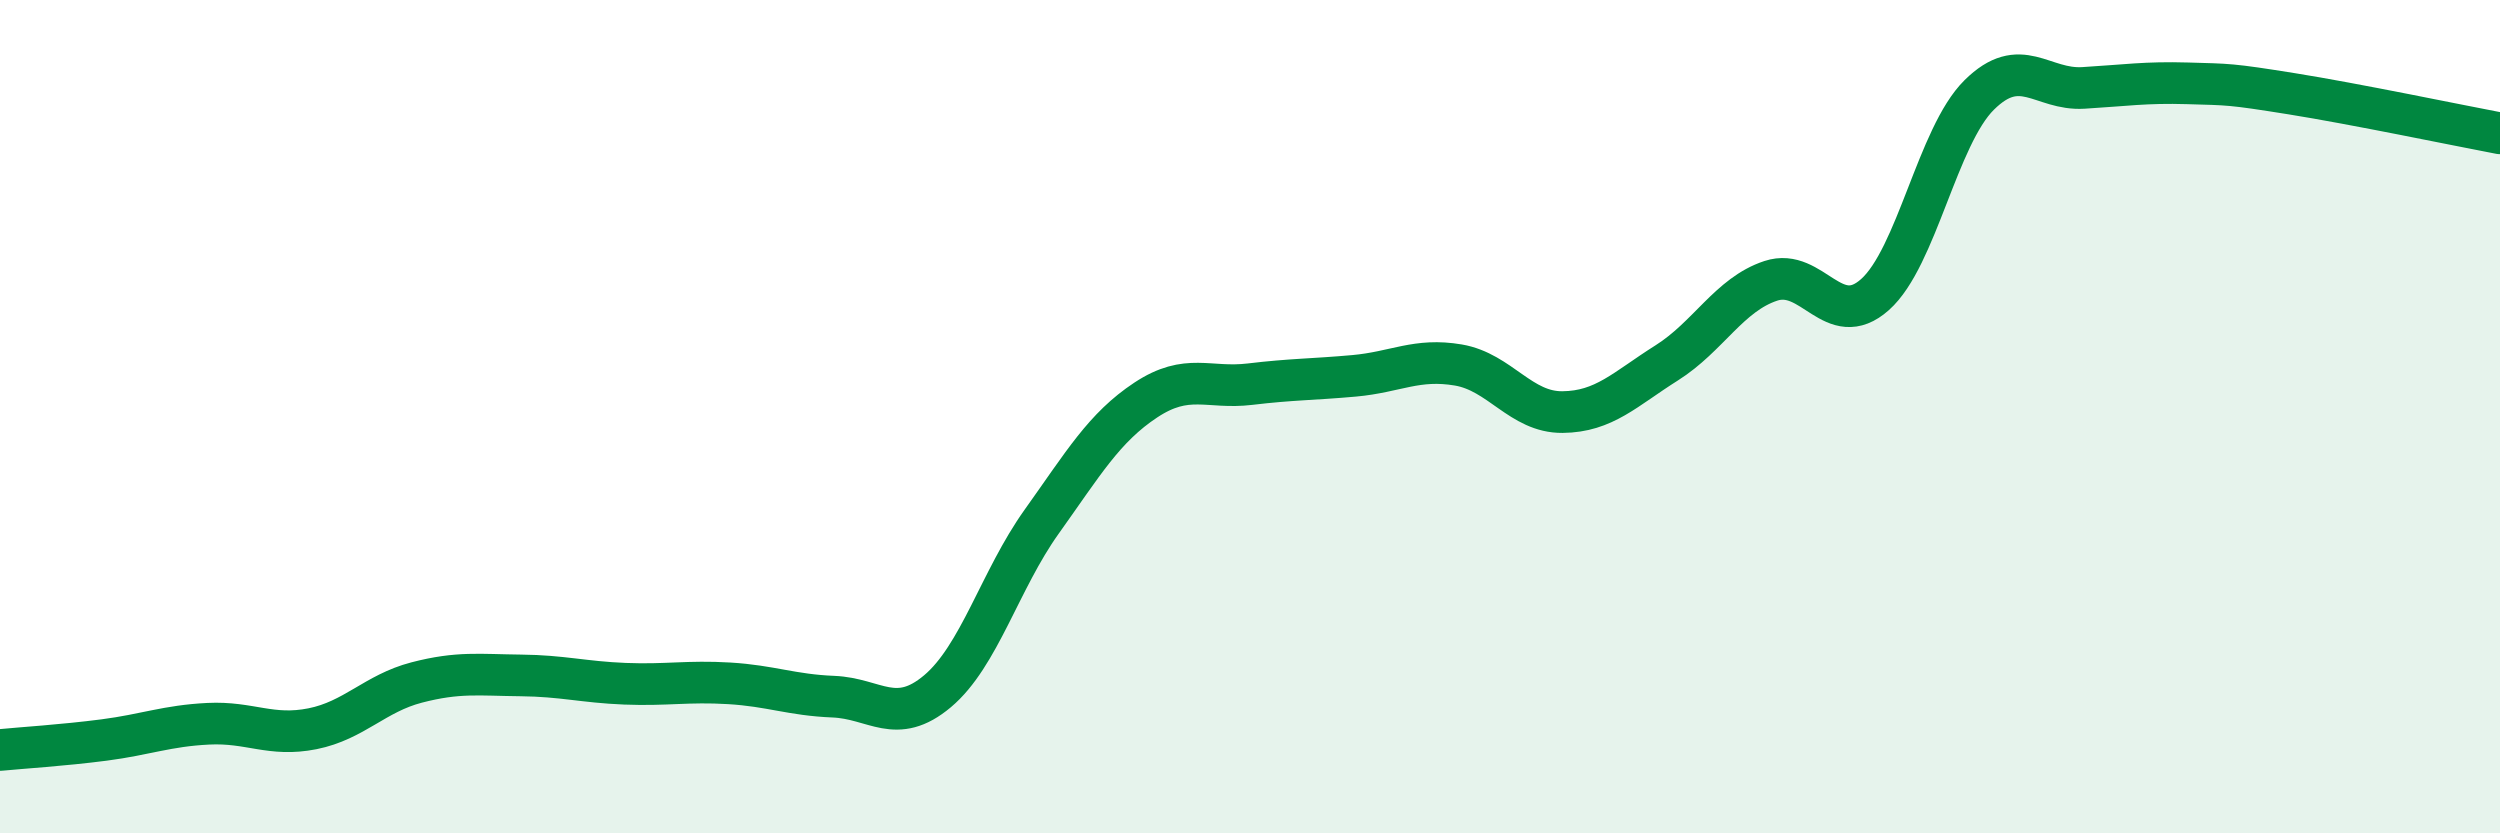
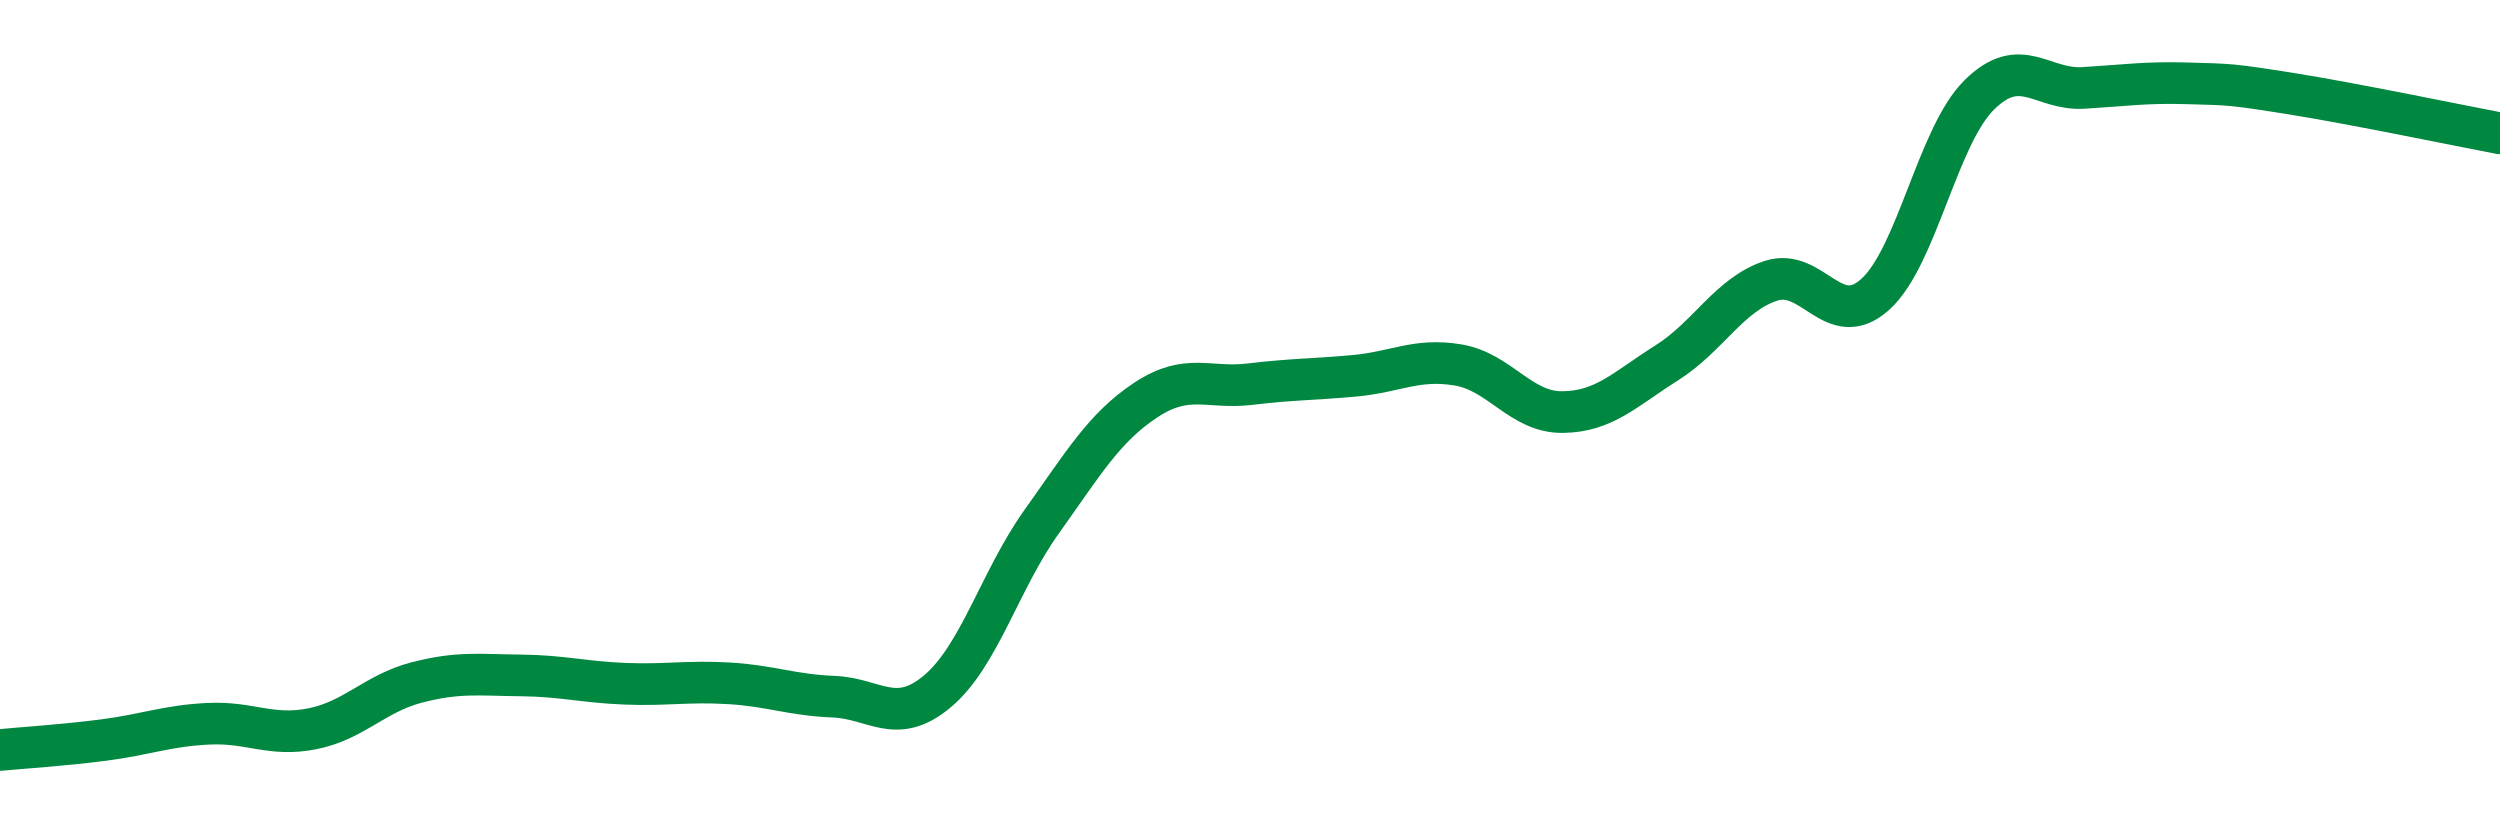
<svg xmlns="http://www.w3.org/2000/svg" width="60" height="20" viewBox="0 0 60 20">
-   <path d="M 0,18 C 0.5,17.95 1.5,17.89 2.5,17.76 C 3.5,17.63 4,17.42 5,17.37 C 6,17.32 6.5,17.69 7.5,17.49 C 8.5,17.29 9,16.64 10,16.38 C 11,16.12 11.5,16.2 12.5,16.21 C 13.5,16.22 14,16.37 15,16.41 C 16,16.45 16.5,16.34 17.5,16.4 C 18.5,16.46 19,16.68 20,16.72 C 21,16.76 21.5,17.43 22.5,16.59 C 23.5,15.75 24,13.92 25,12.52 C 26,11.12 26.5,10.26 27.5,9.6 C 28.5,8.94 29,9.34 30,9.22 C 31,9.1 31.5,9.11 32.5,9.02 C 33.5,8.93 34,8.59 35,8.76 C 36,8.93 36.5,9.9 37.5,9.89 C 38.5,9.88 39,9.34 40,8.71 C 41,8.08 41.5,7.07 42.5,6.74 C 43.5,6.41 44,7.96 45,7.07 C 46,6.18 46.5,3.27 47.5,2.28 C 48.5,1.29 49,2.17 50,2.11 C 51,2.05 51.5,1.97 52.5,2 C 53.5,2.03 53.5,2.01 55,2.25 C 56.5,2.49 59,3.01 60,3.2L60 20L0 20Z" fill="#008740" opacity="0.1" stroke-linecap="round" stroke-linejoin="round" />
  <path d="M 0,18 C 0.5,17.95 1.5,17.89 2.5,17.76 C 3.5,17.63 4,17.42 5,17.37 C 6,17.32 6.5,17.69 7.5,17.49 C 8.5,17.29 9,16.64 10,16.38 C 11,16.12 11.5,16.2 12.5,16.21 C 13.5,16.22 14,16.37 15,16.41 C 16,16.45 16.5,16.34 17.5,16.4 C 18.5,16.46 19,16.68 20,16.72 C 21,16.76 21.5,17.43 22.5,16.59 C 23.5,15.75 24,13.92 25,12.52 C 26,11.12 26.5,10.26 27.5,9.6 C 28.5,8.94 29,9.34 30,9.22 C 31,9.1 31.5,9.11 32.5,9.02 C 33.5,8.93 34,8.59 35,8.76 C 36,8.93 36.5,9.9 37.5,9.89 C 38.5,9.88 39,9.34 40,8.71 C 41,8.08 41.5,7.07 42.5,6.74 C 43.5,6.41 44,7.96 45,7.07 C 46,6.18 46.5,3.27 47.5,2.28 C 48.5,1.29 49,2.17 50,2.11 C 51,2.05 51.5,1.97 52.5,2 C 53.5,2.03 53.5,2.01 55,2.25 C 56.5,2.49 59,3.01 60,3.2" stroke="#008740" stroke-width="1" fill="none" stroke-linecap="round" stroke-linejoin="round" />
</svg>